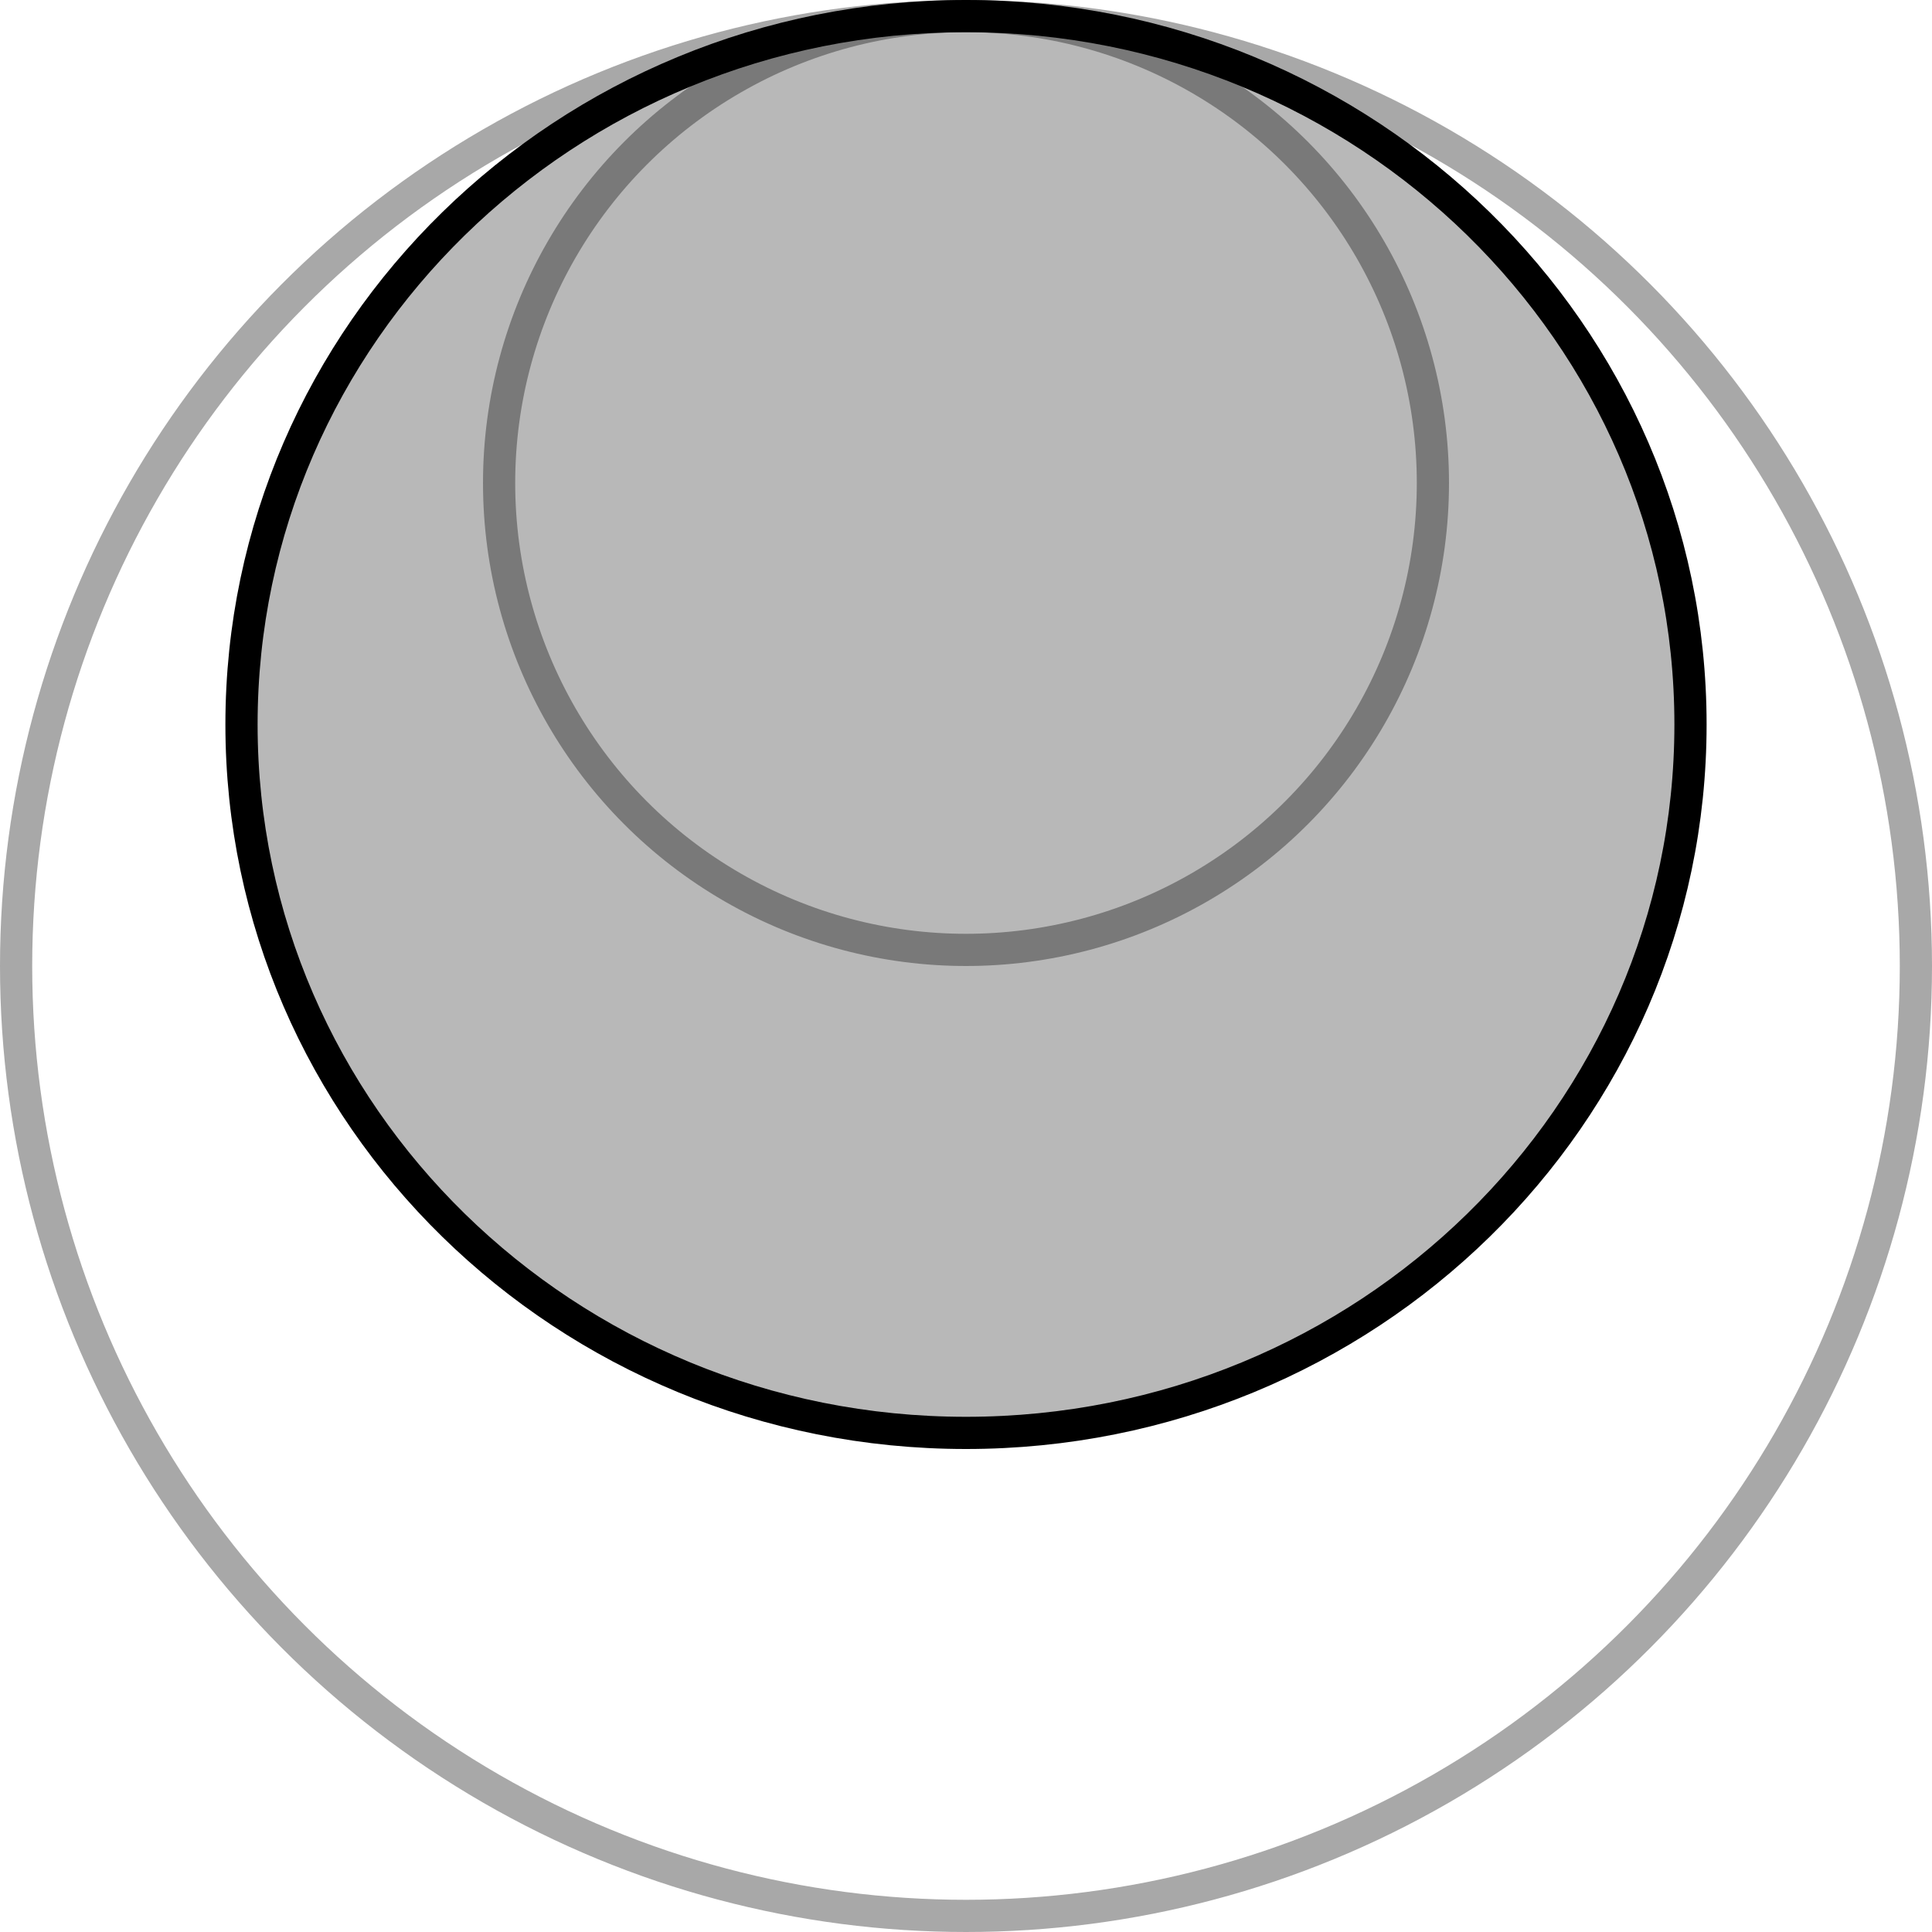
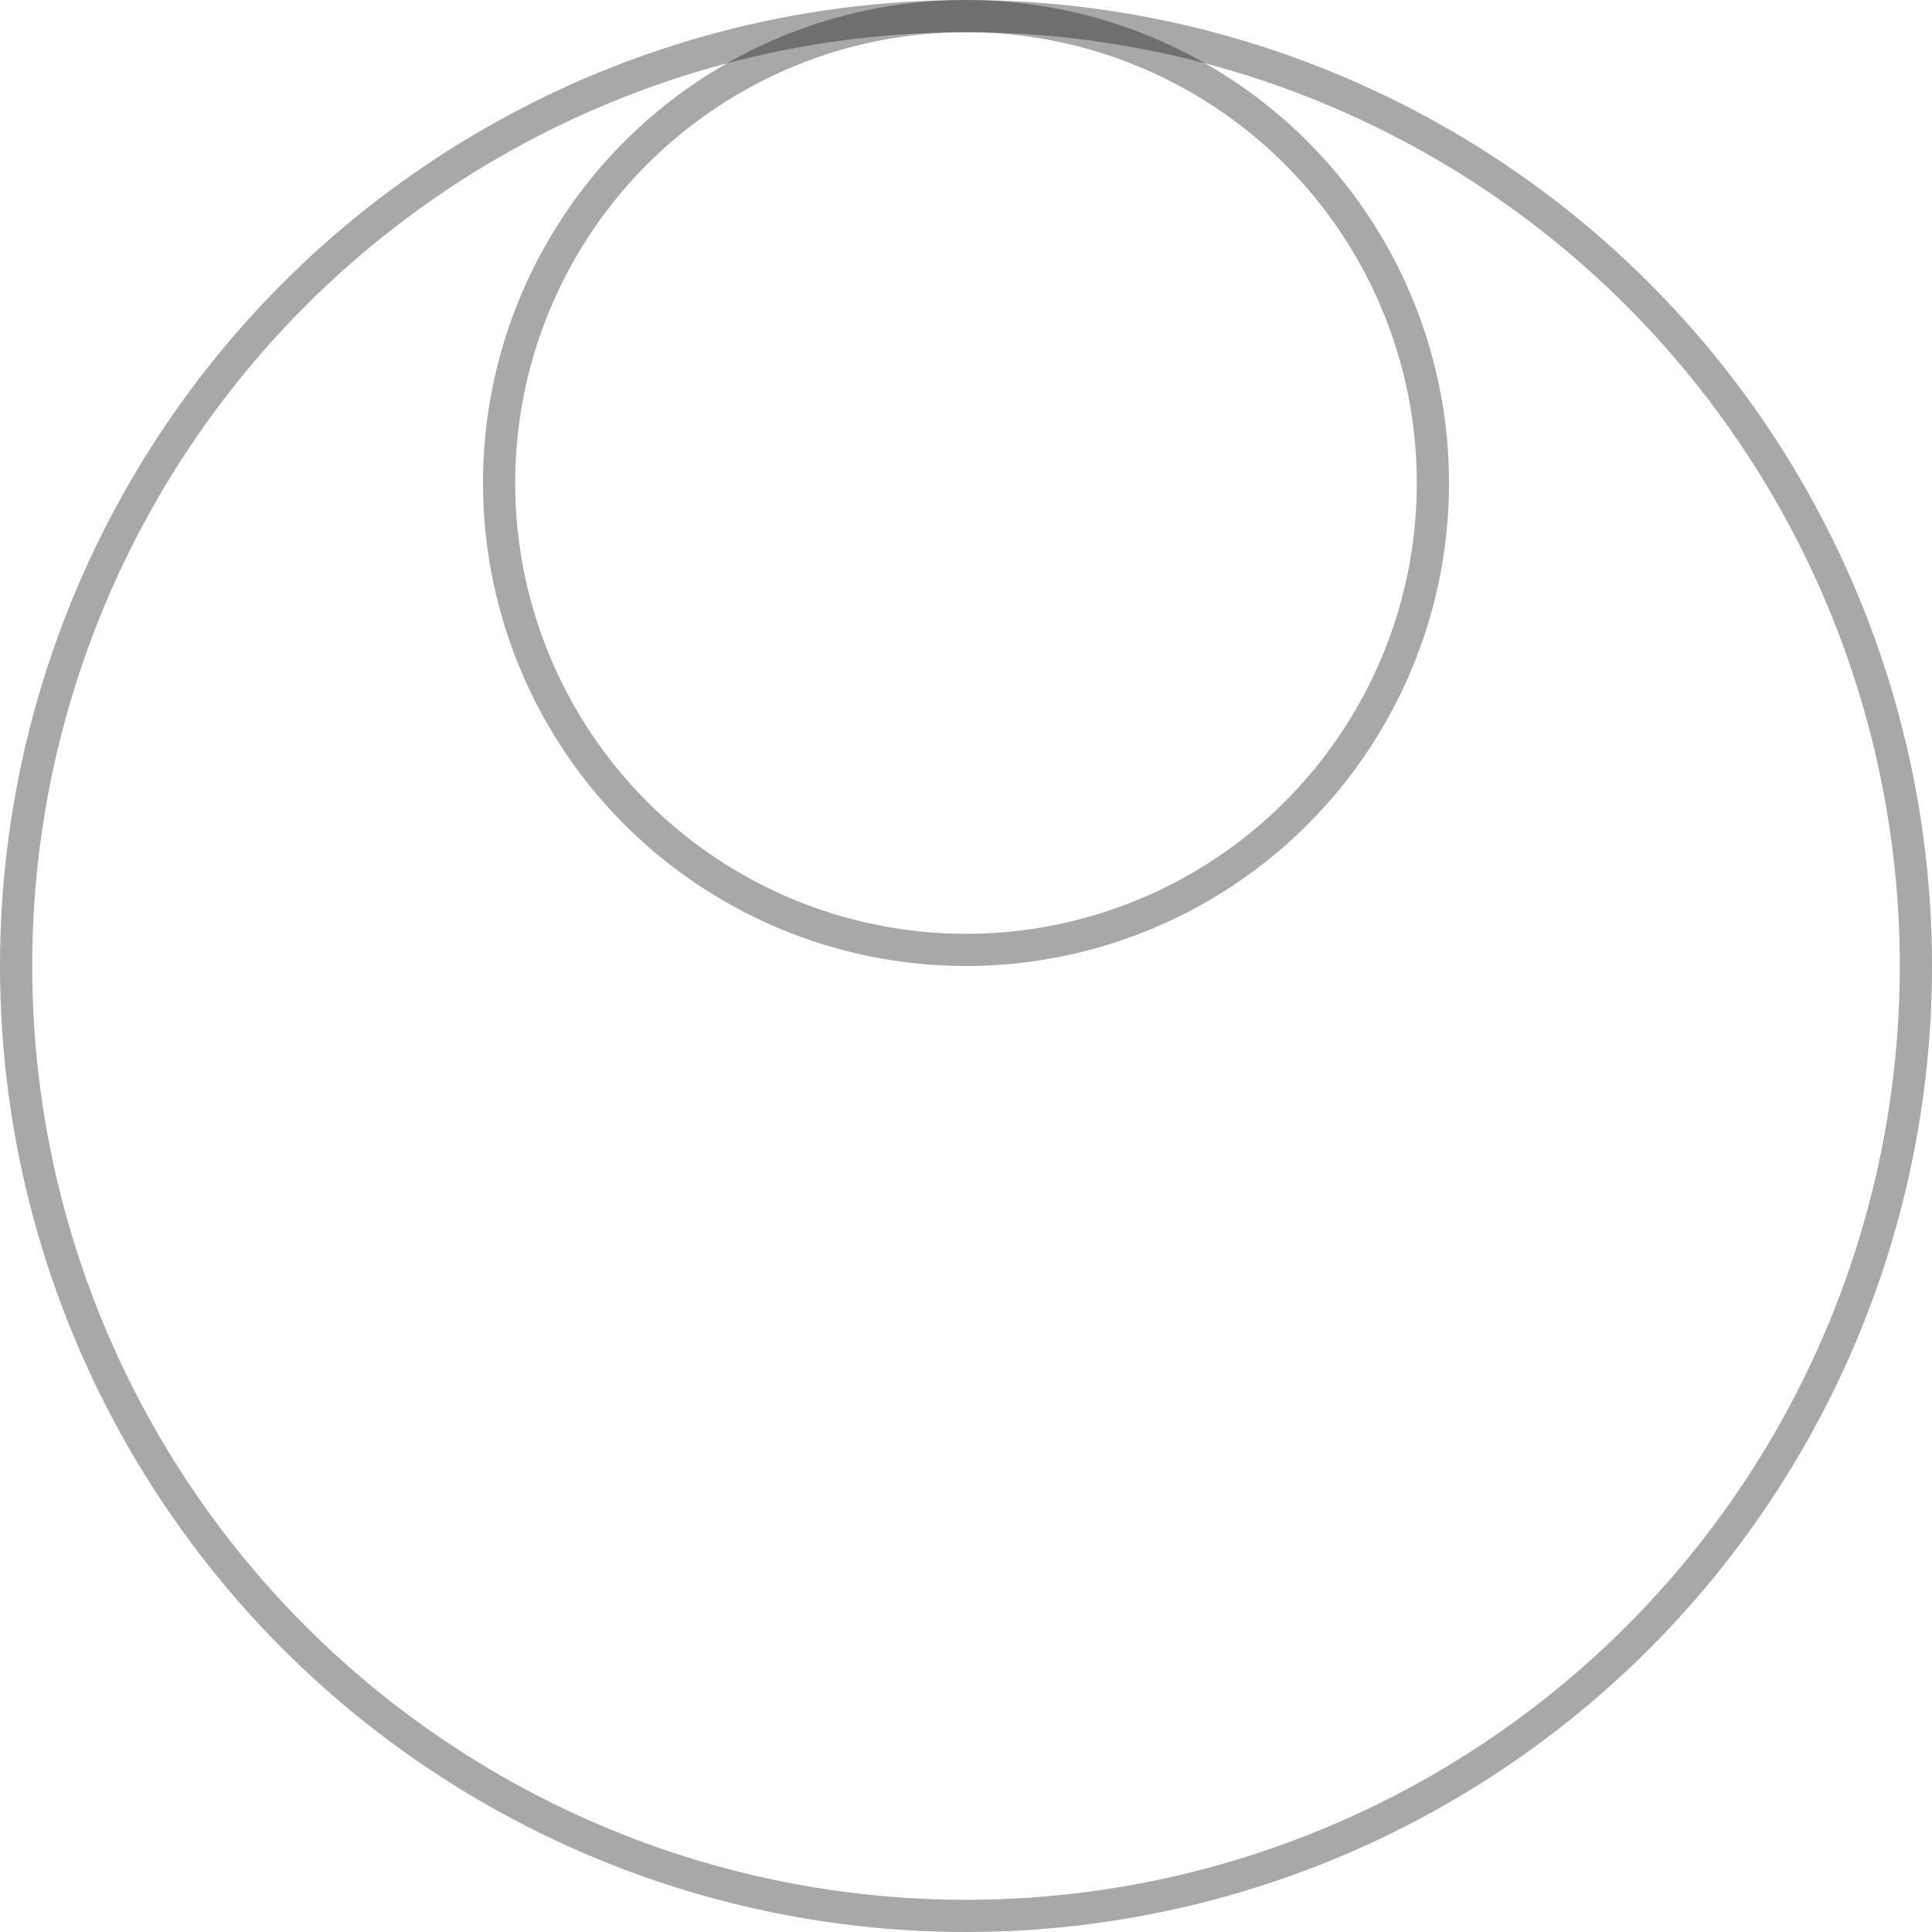
<svg xmlns="http://www.w3.org/2000/svg" width="60" height="60" viewBox="0 0 60 60" fill="none">
  <circle cx="30" cy="30" r="29.5" stroke="black" stroke-opacity="0.34" />
-   <path d="M52.5 22.5C52.5 34.64 42.437 44.5 30 44.5C17.563 44.5 7.5 34.64 7.5 22.5C7.5 10.36 17.563 0.5 30 0.5C42.437 0.5 52.5 10.36 52.5 22.5Z" fill="black" fill-opacity="0.28" stroke="black" />
  <circle cx="30" cy="15" r="14.5" stroke="black" stroke-opacity="0.34" />
</svg>